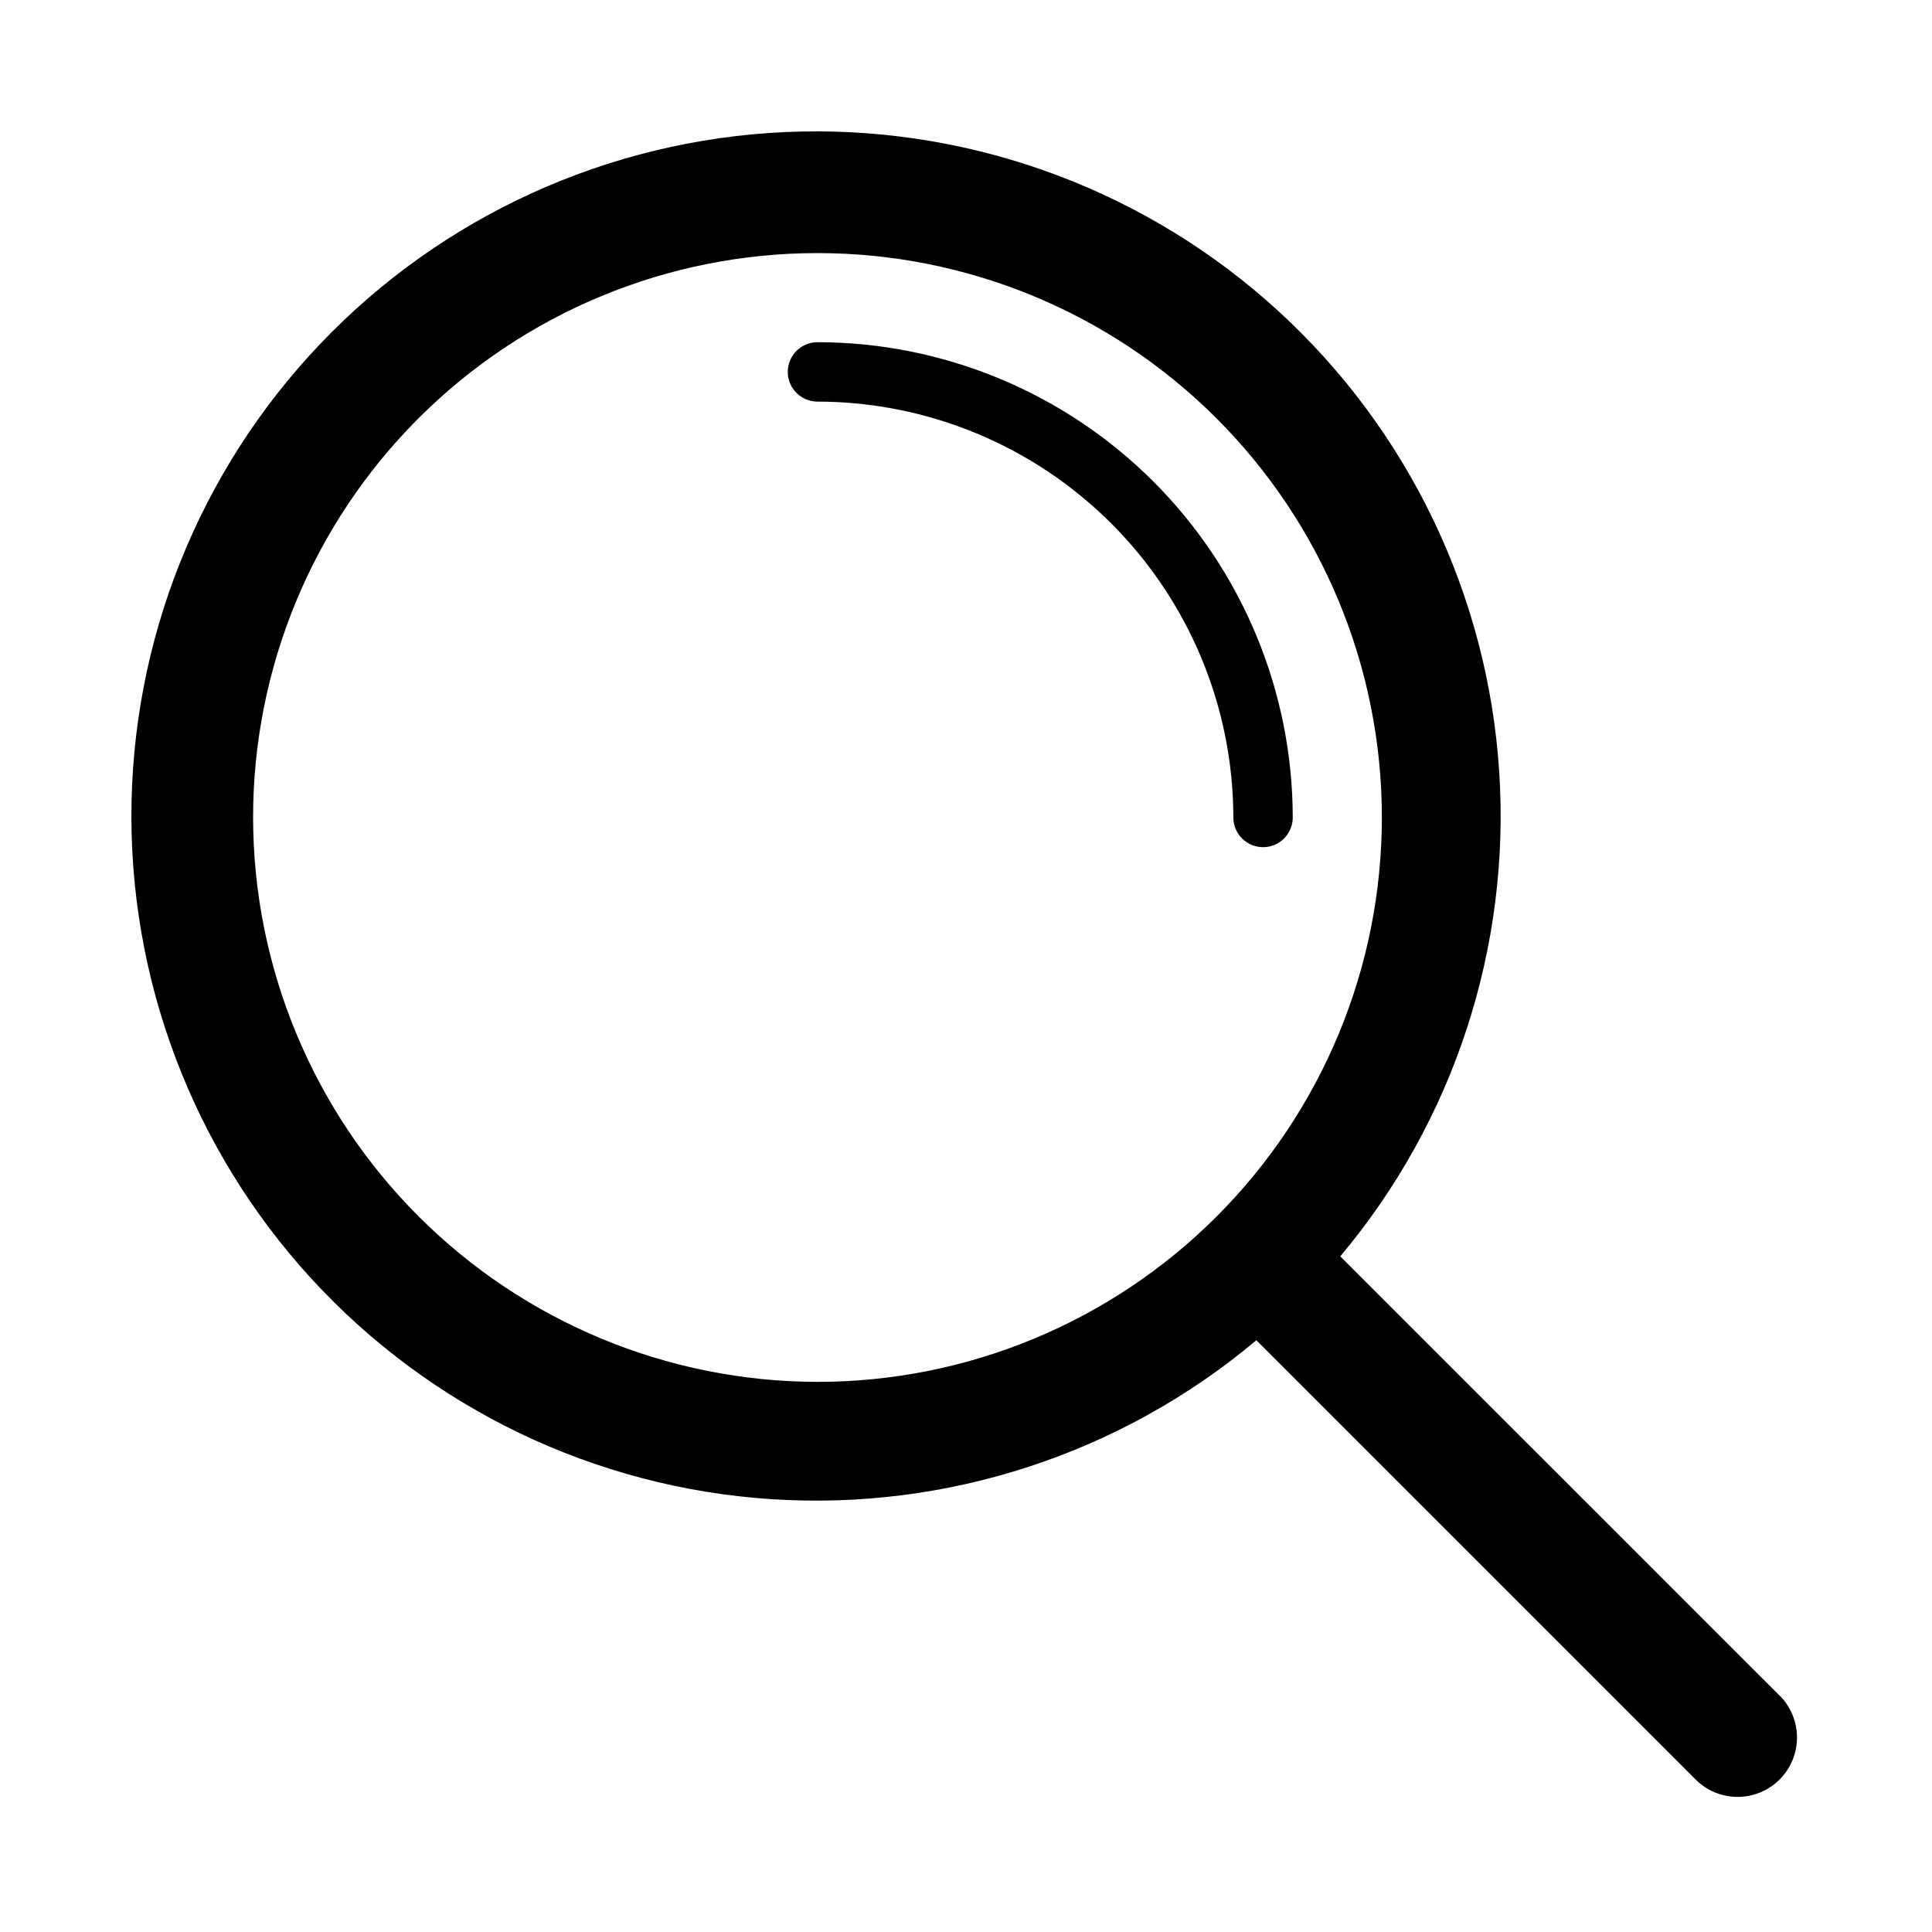
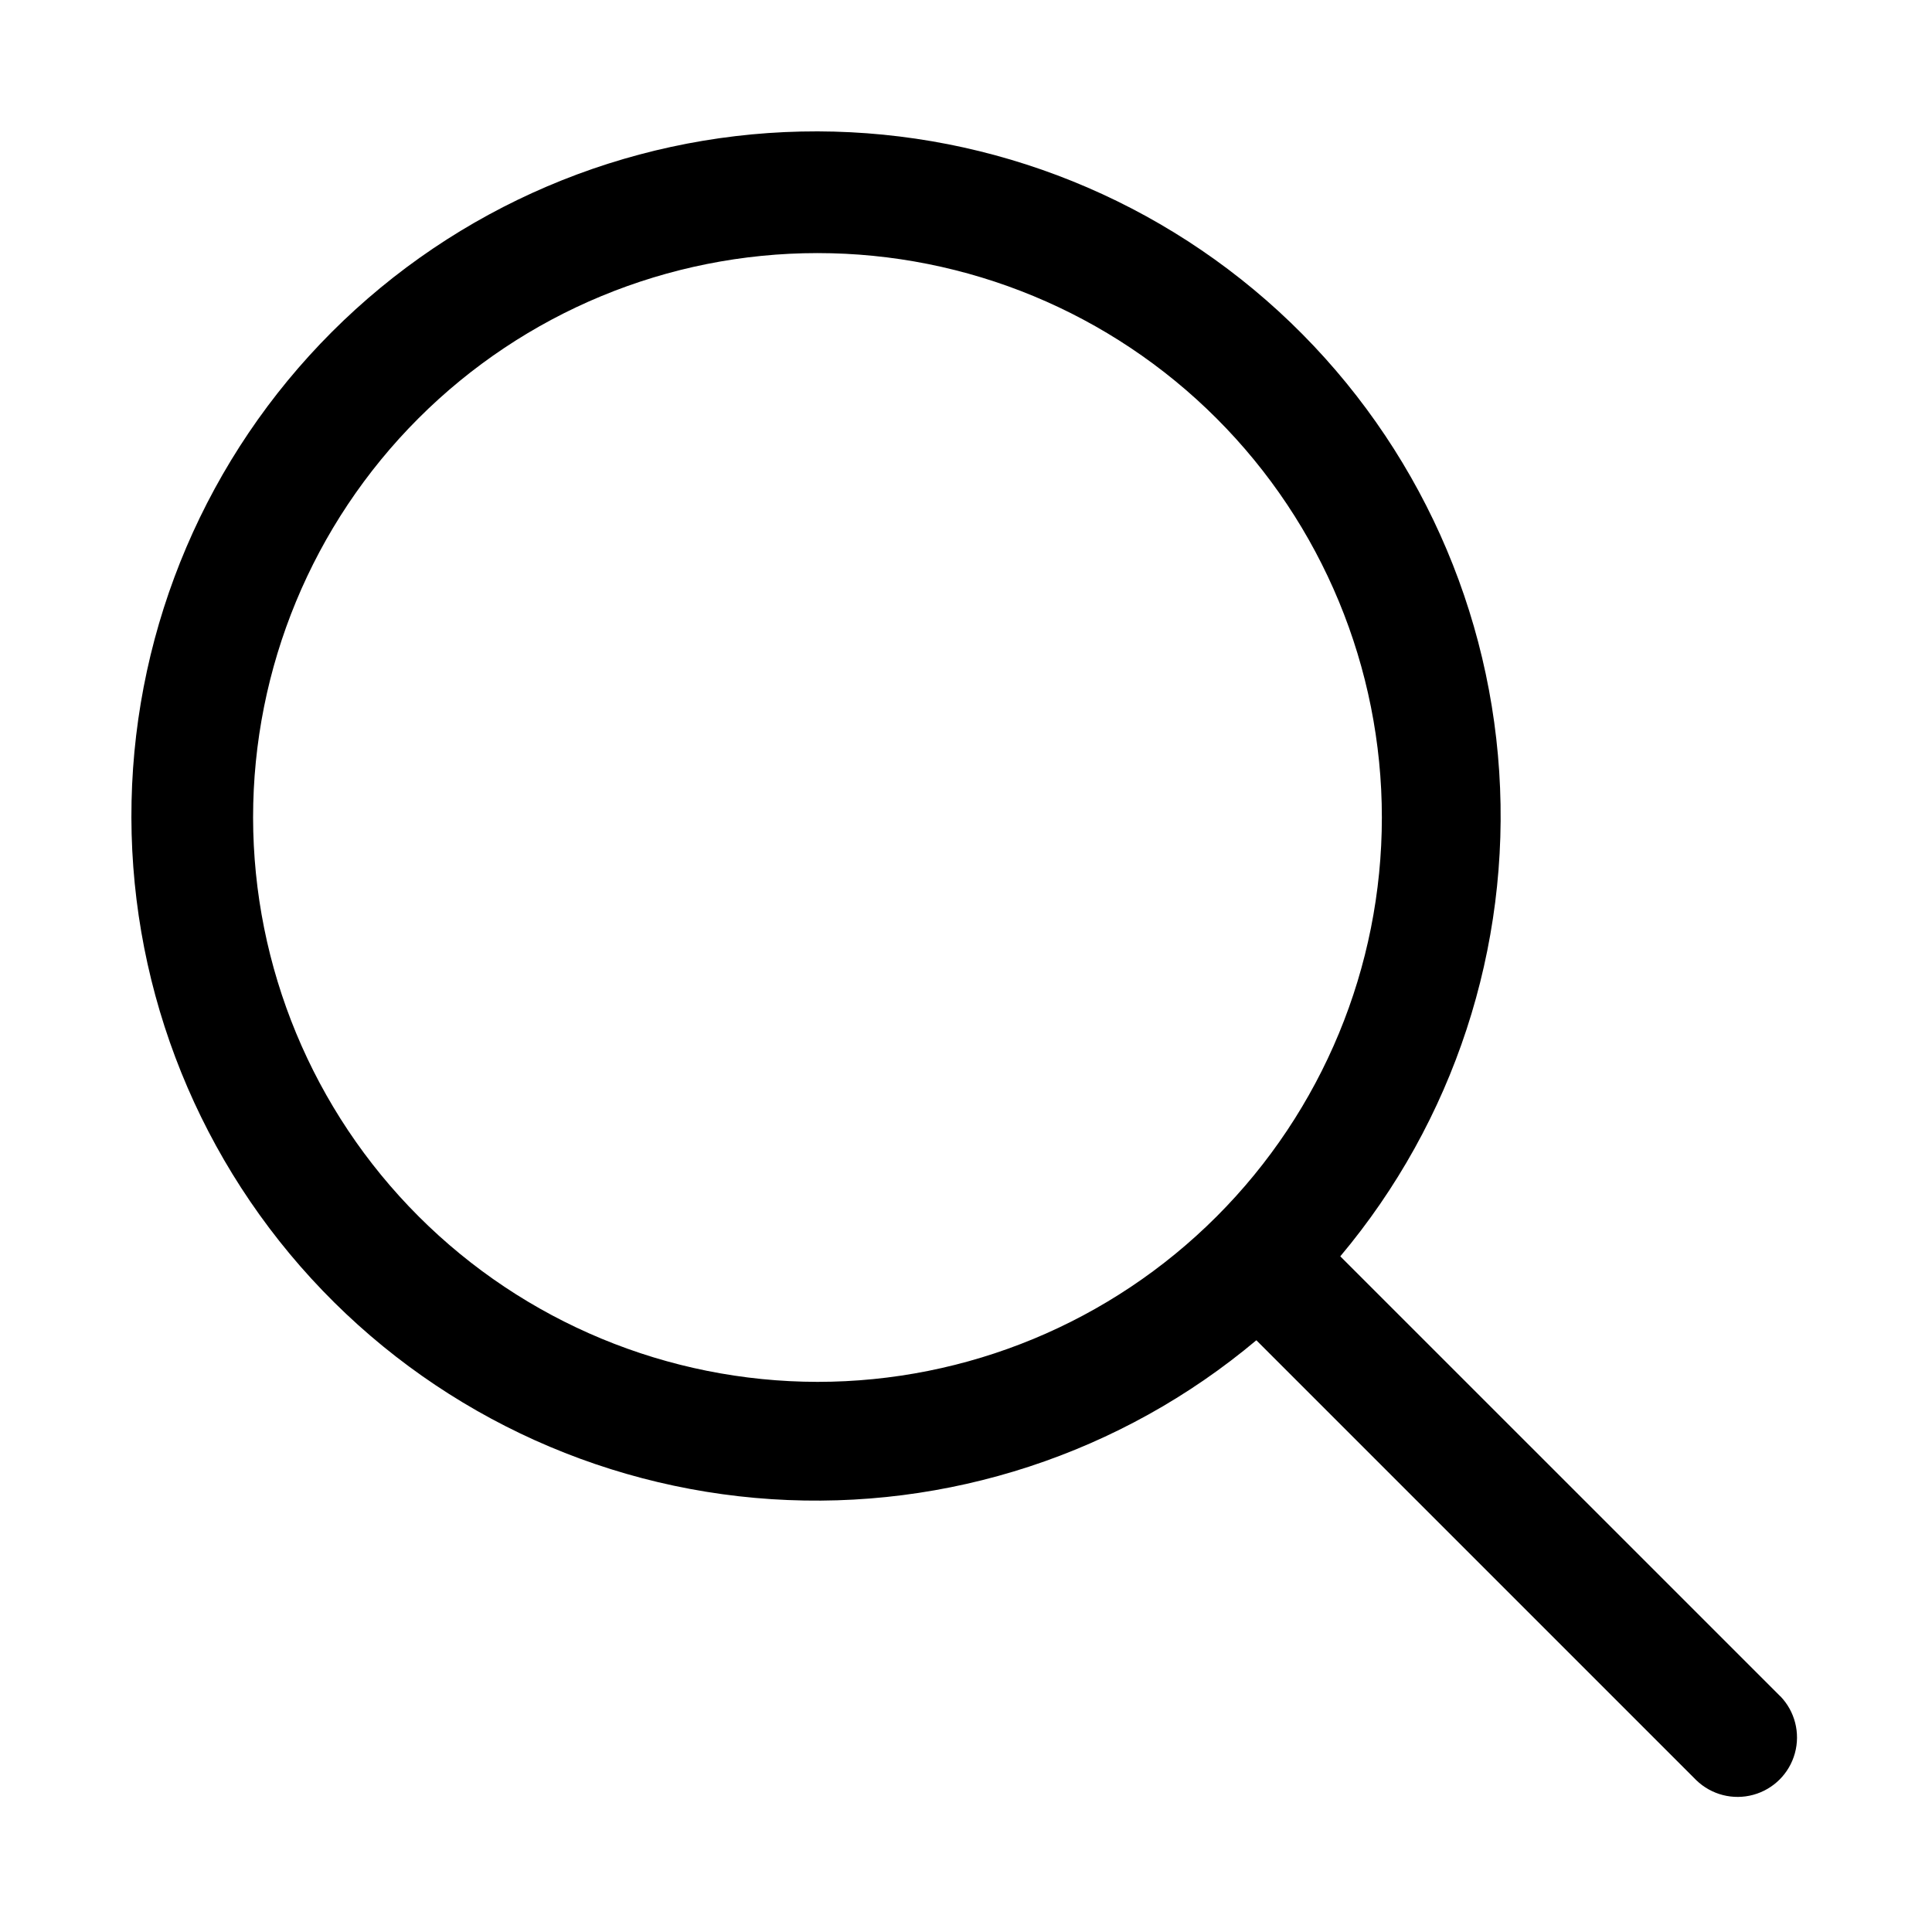
<svg xmlns="http://www.w3.org/2000/svg" fill="#000000" width="800px" height="800px" version="1.1" viewBox="144 144 512 512">
  <g>
-     <path d="m478.72 368.51c2.086 0 4.09-0.832 5.566-2.309 1.477-1.477 2.305-3.477 2.305-5.566-0.035-33.391-13.32-65.406-36.93-89.02-23.613-23.613-55.629-36.895-89.023-36.93-4.348 0-7.871 3.523-7.871 7.871s3.523 7.871 7.871 7.871c29.219 0.039 57.23 11.66 77.891 32.32s32.281 48.672 32.32 77.887c0 2.09 0.828 4.09 2.305 5.566 1.477 1.477 3.481 2.309 5.566 2.309z" />
    <path d="m615.8 593.54-116.61-116.6c30.07-35.805 45.156-81.836 42.113-128.49-3.039-46.66-23.977-90.34-58.441-121.94-34.465-31.594-79.797-48.664-126.54-47.652-46.746 1.016-91.297 20.039-124.36 53.098-33.059 33.062-52.082 77.613-53.098 124.36-1.012 46.746 16.059 92.078 47.652 126.54 31.598 34.465 75.277 55.402 121.94 58.441 46.656 3.043 92.688-12.043 128.49-42.113l116.6 116.6-0.004-0.004c4 3.863 9.738 5.332 15.102 3.859 5.363-1.469 9.551-5.656 11.02-11.02 1.473-5.363 0.004-11.102-3.859-15.102zm-404.73-232.9c0-39.668 15.758-77.711 43.809-105.76 28.047-28.051 66.09-43.809 105.76-43.809s77.715 15.758 105.76 43.809c28.051 28.047 43.809 66.09 43.809 105.76s-15.758 77.715-43.809 105.76c-28.047 28.051-66.094 43.809-105.76 43.809-39.652-0.047-77.668-15.82-105.71-43.859-28.043-28.039-43.812-66.055-43.859-105.71z" />
  </g>
</svg>